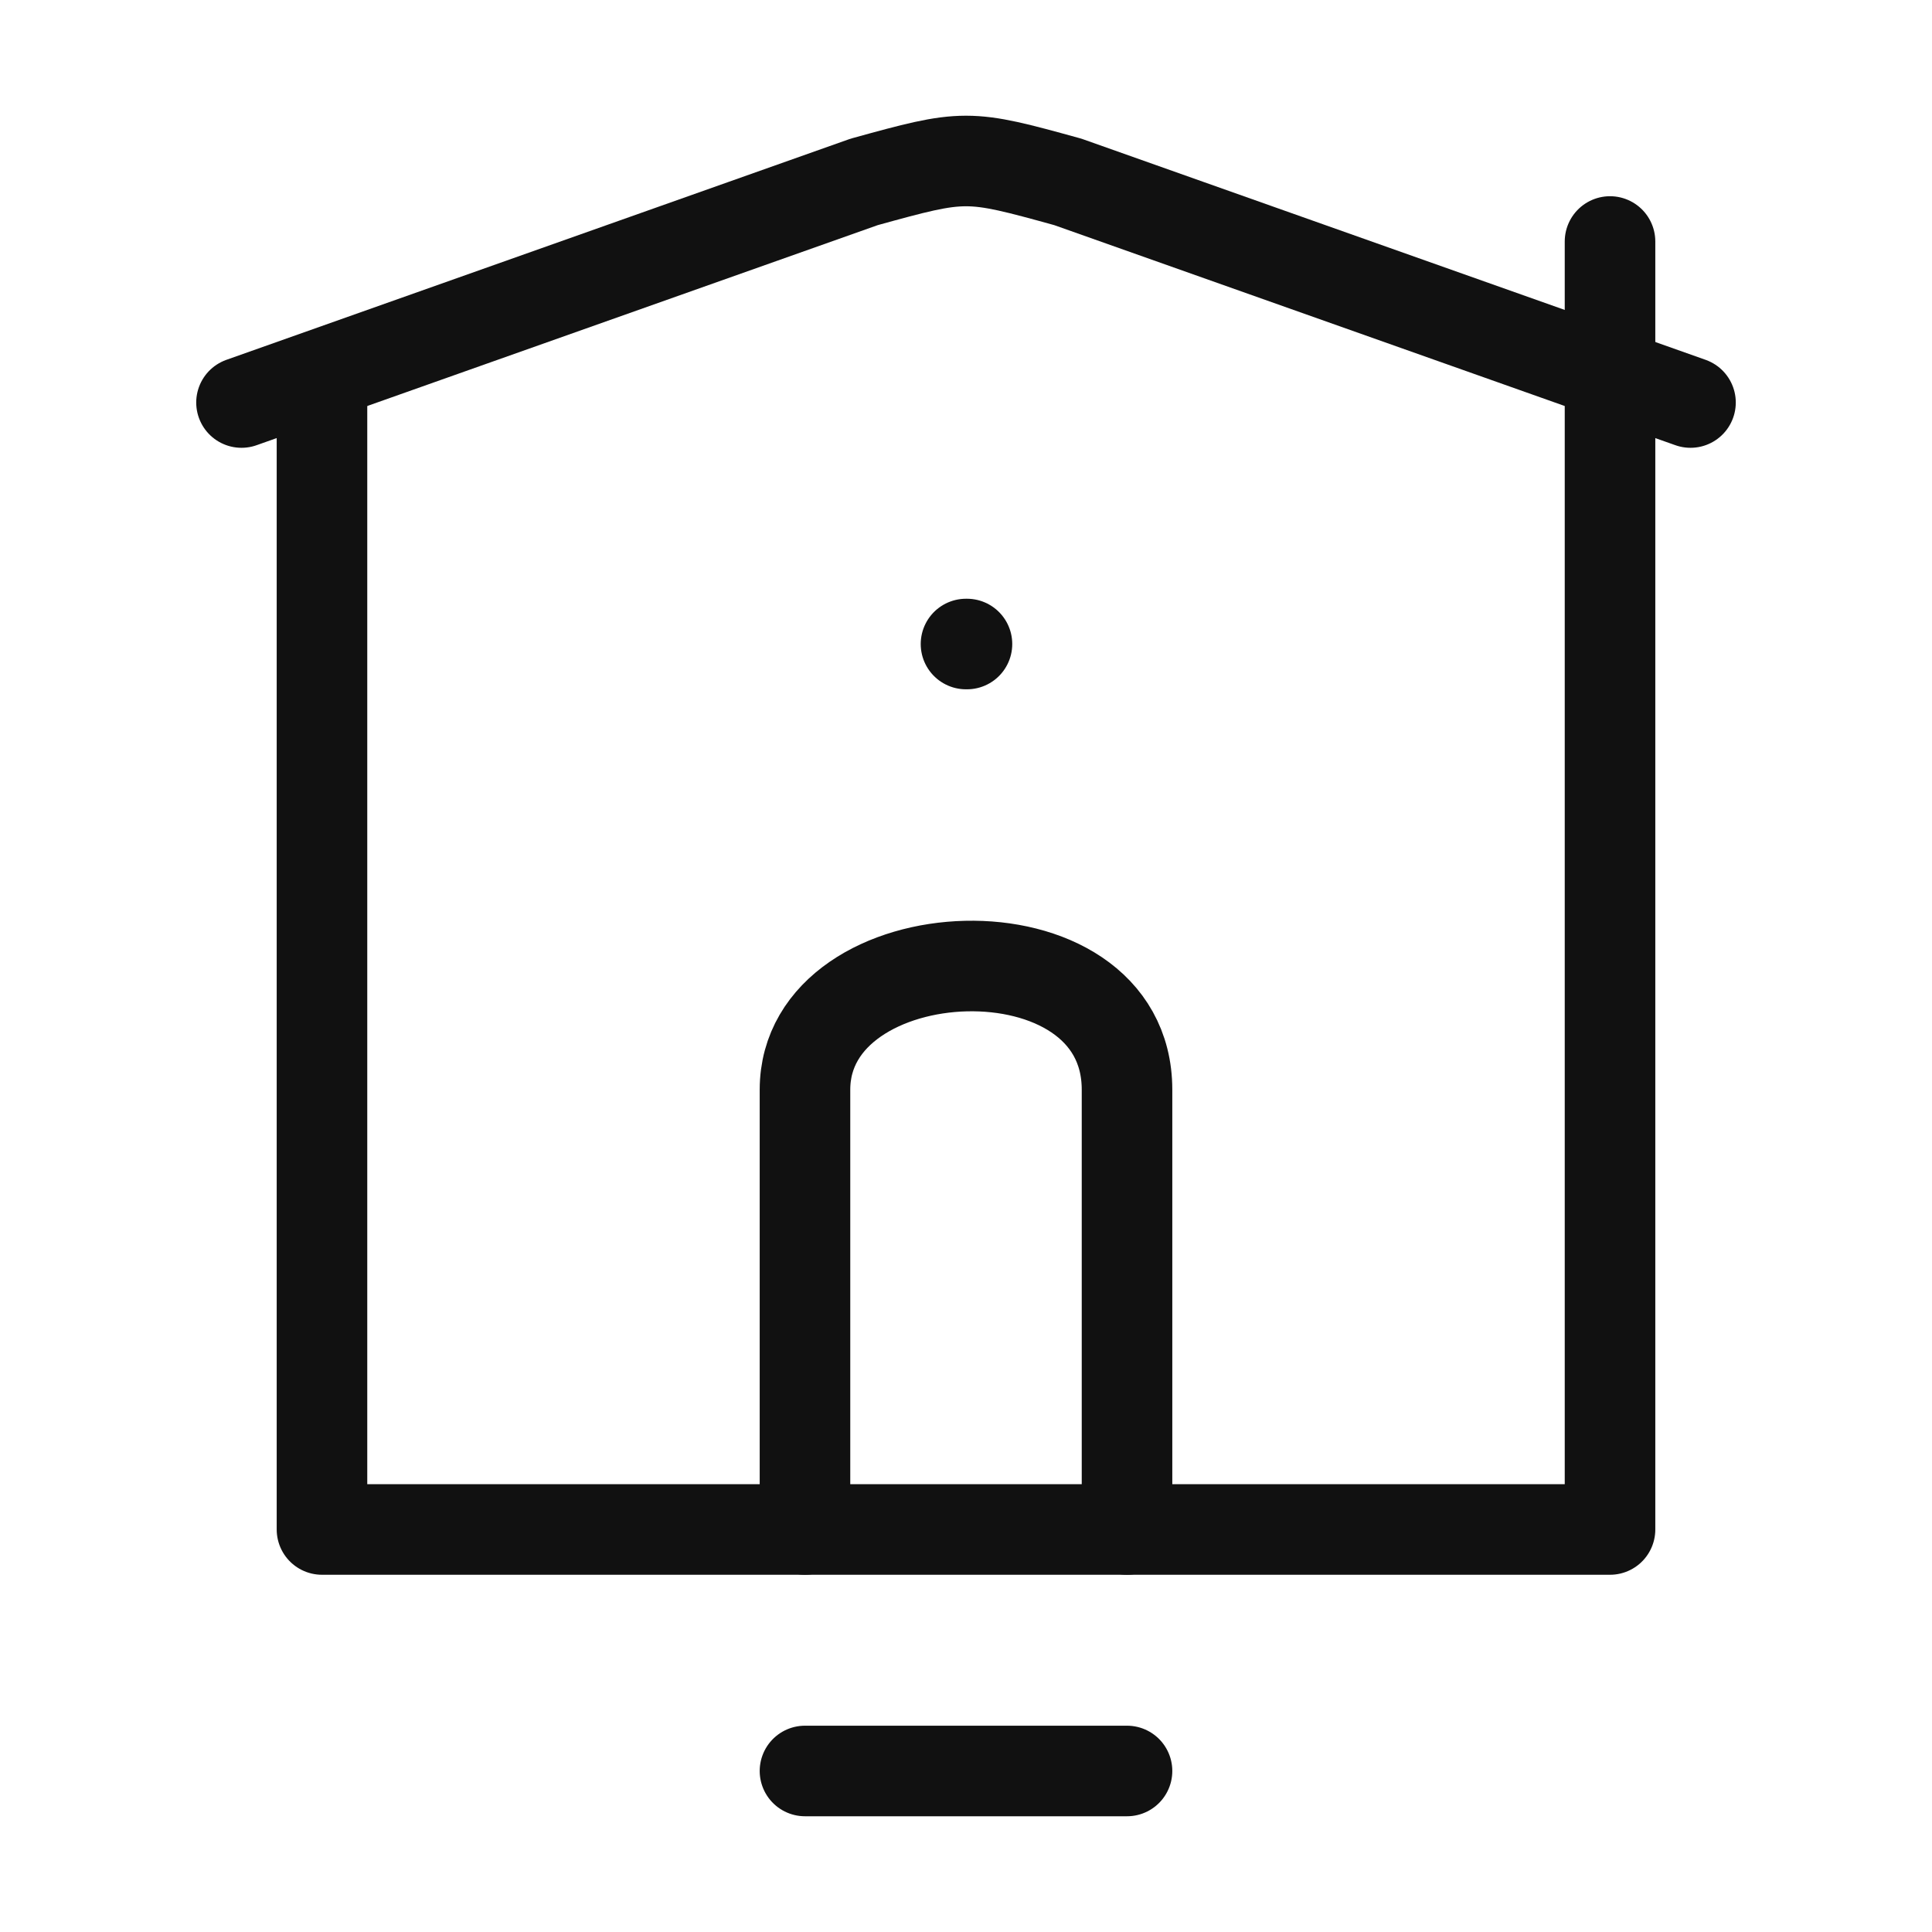
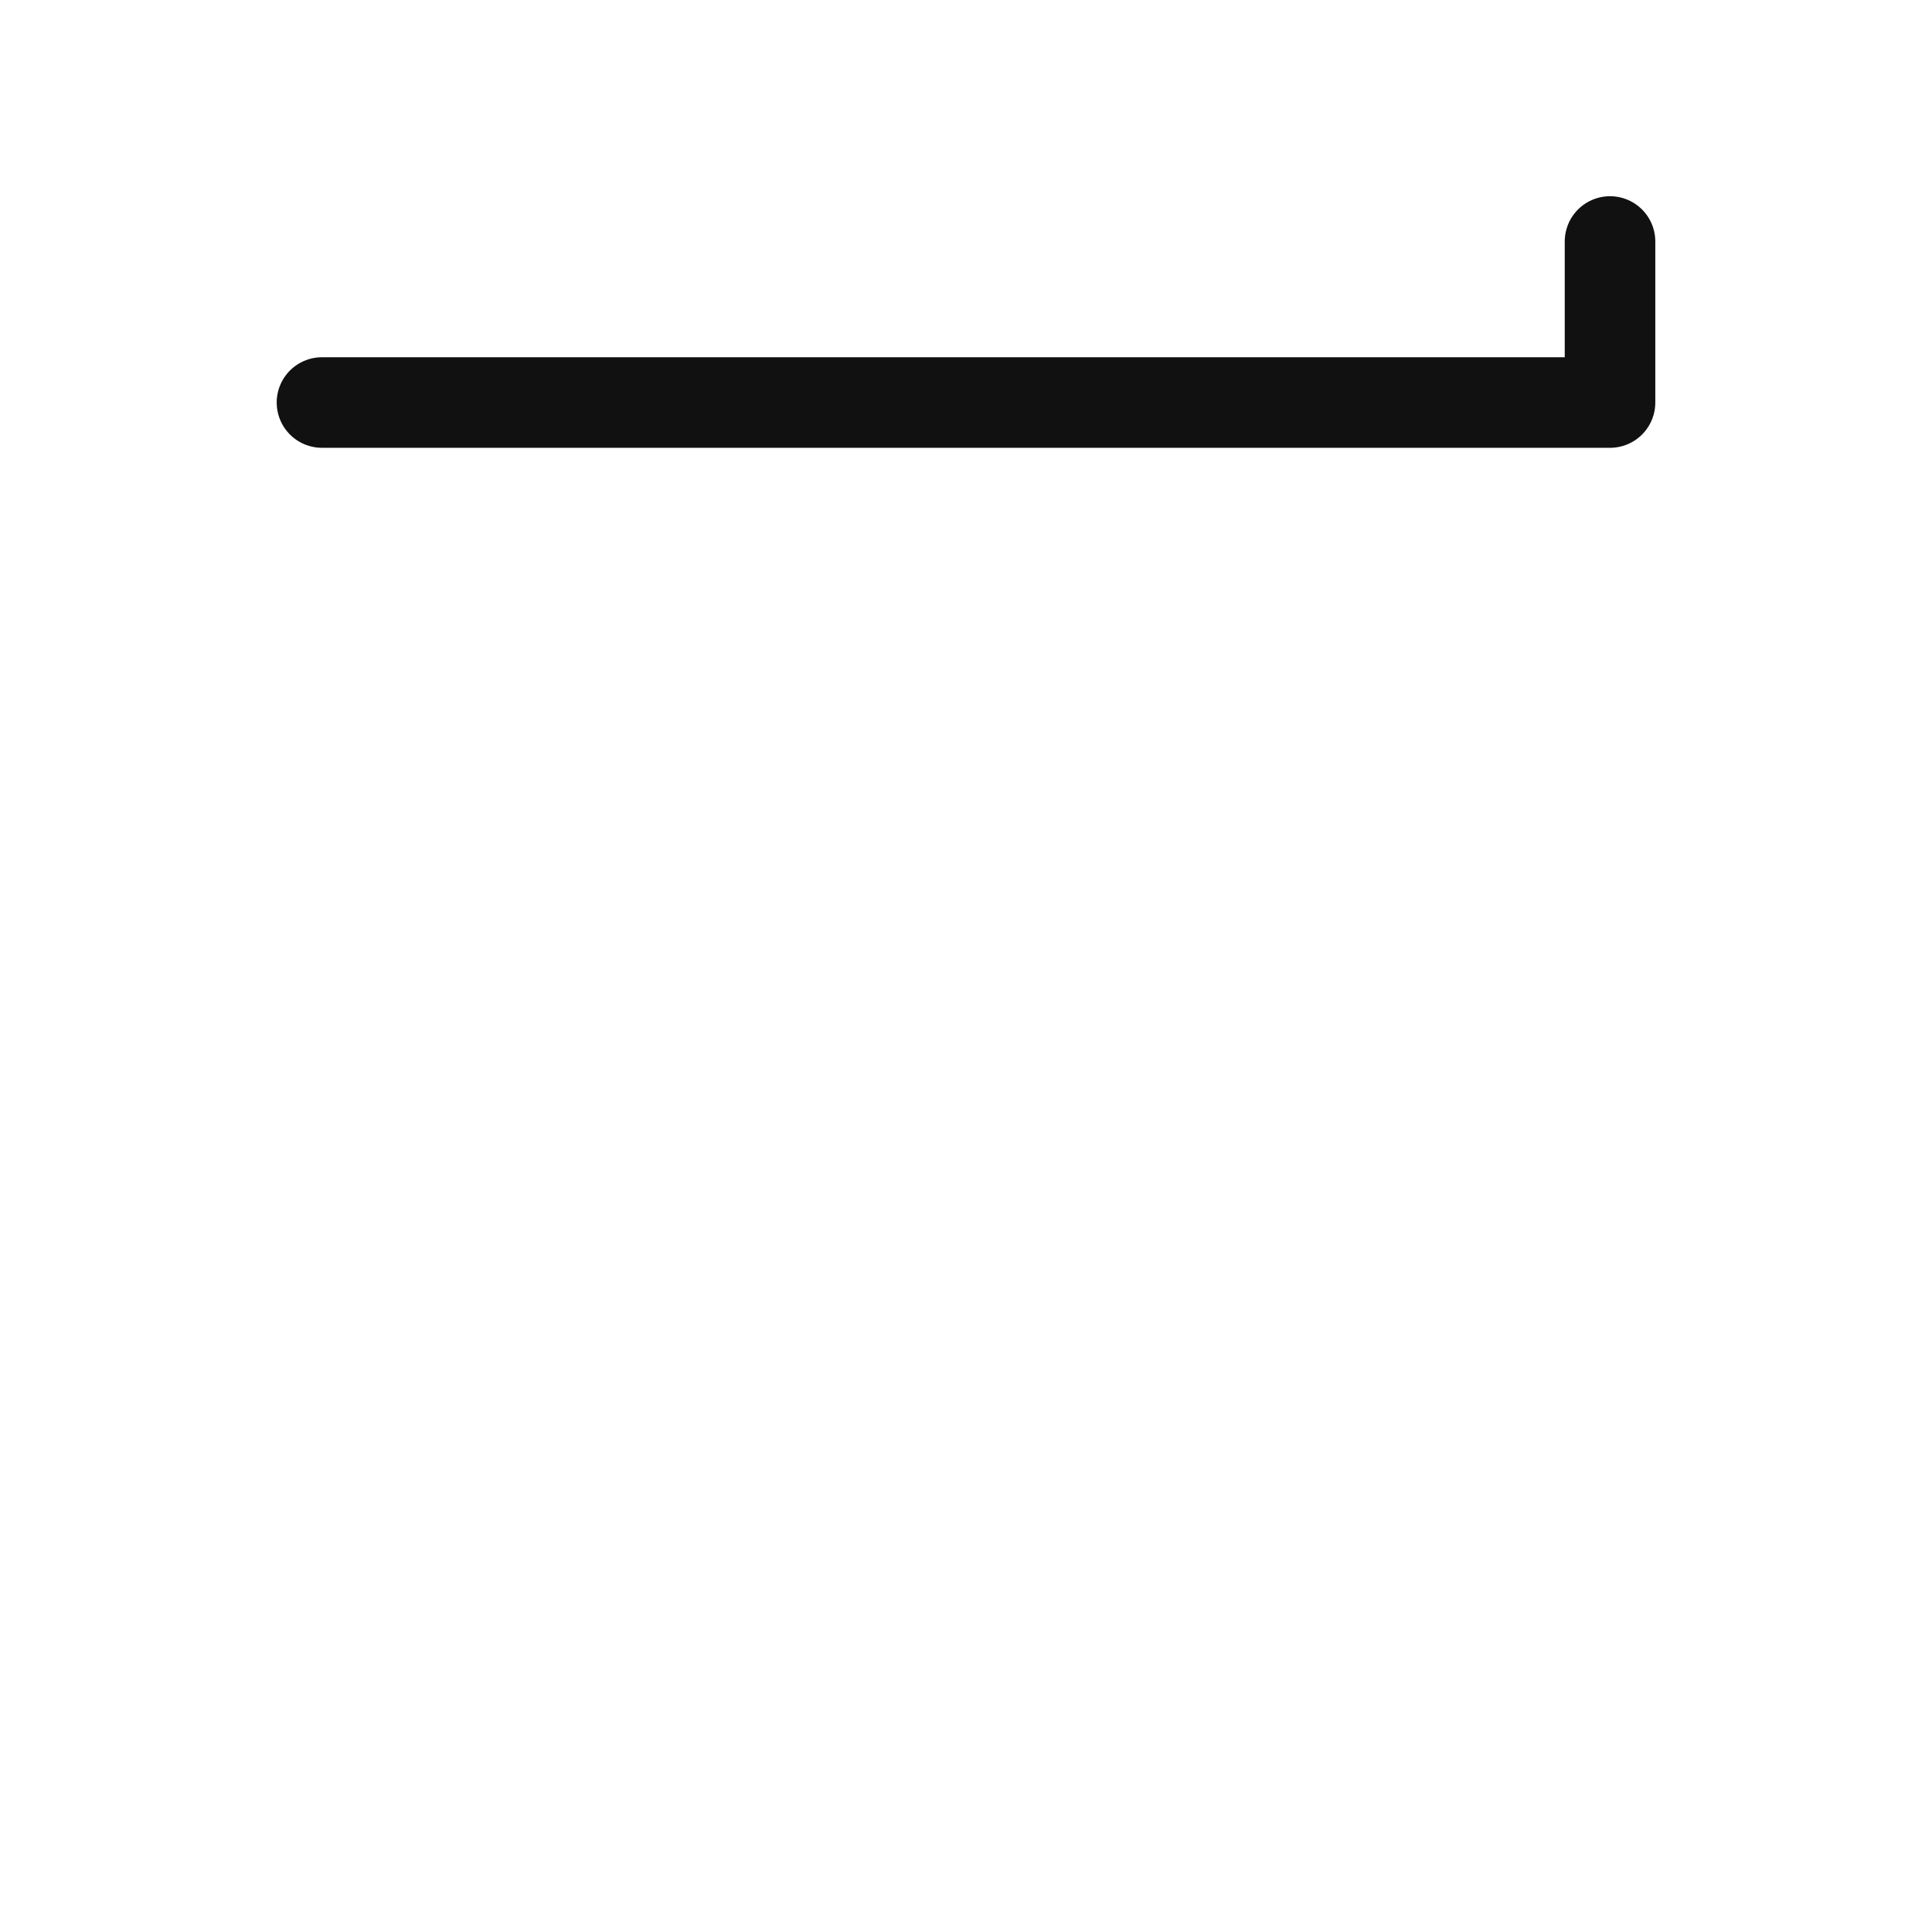
<svg xmlns="http://www.w3.org/2000/svg" width="32" height="32" viewBox="0 0 32 32" fill="none">
-   <path d="M5.333 6.667V25.333H26.667V4" stroke="#111111" stroke-width="1.5" stroke-linecap="round" stroke-linejoin="round" />
-   <path d="M18.667 25.333V18.049C18.667 15.192 13.333 15.445 13.333 18.049V25.333M18.667 29.333H13.333M4 6.667L14.313 3.013C15.985 2.551 16.015 2.551 17.687 3.013L28 6.667M16.016 10.667H16" stroke="#111111" stroke-width="1.5" stroke-linecap="round" stroke-linejoin="round" />
+   <path d="M5.333 6.667H26.667V4" stroke="#111111" stroke-width="1.5" stroke-linecap="round" stroke-linejoin="round" />
</svg>